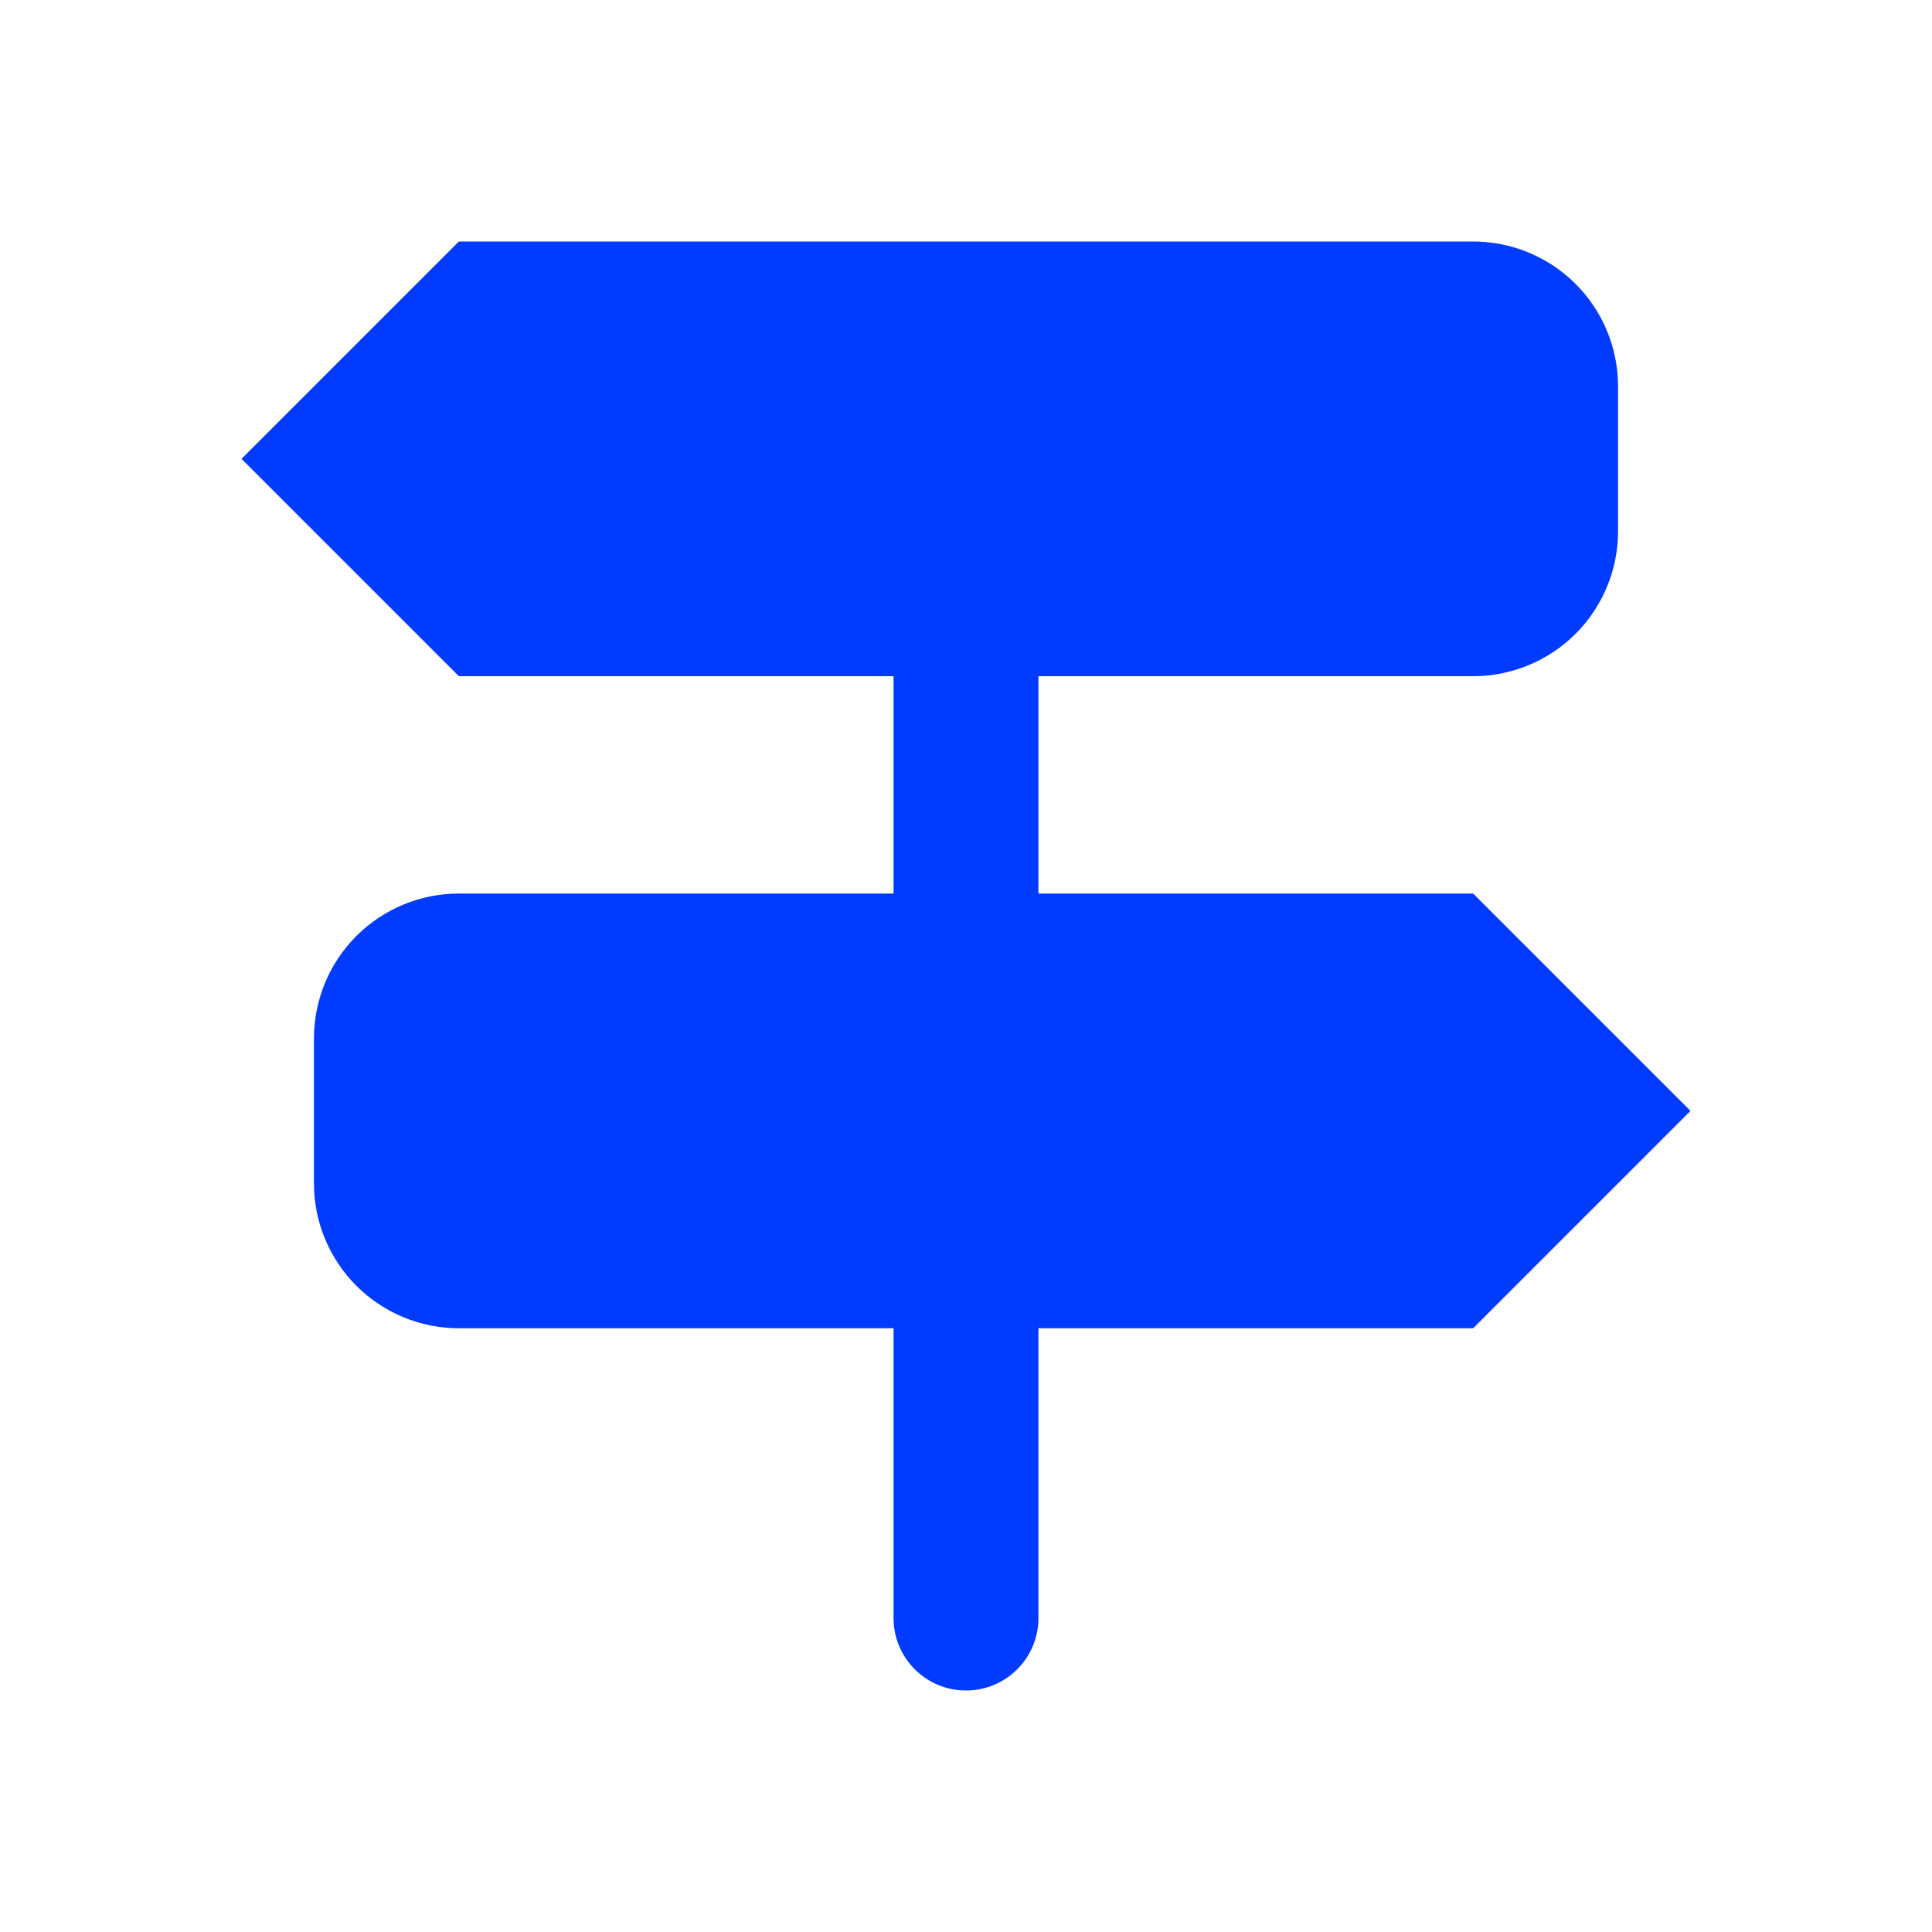
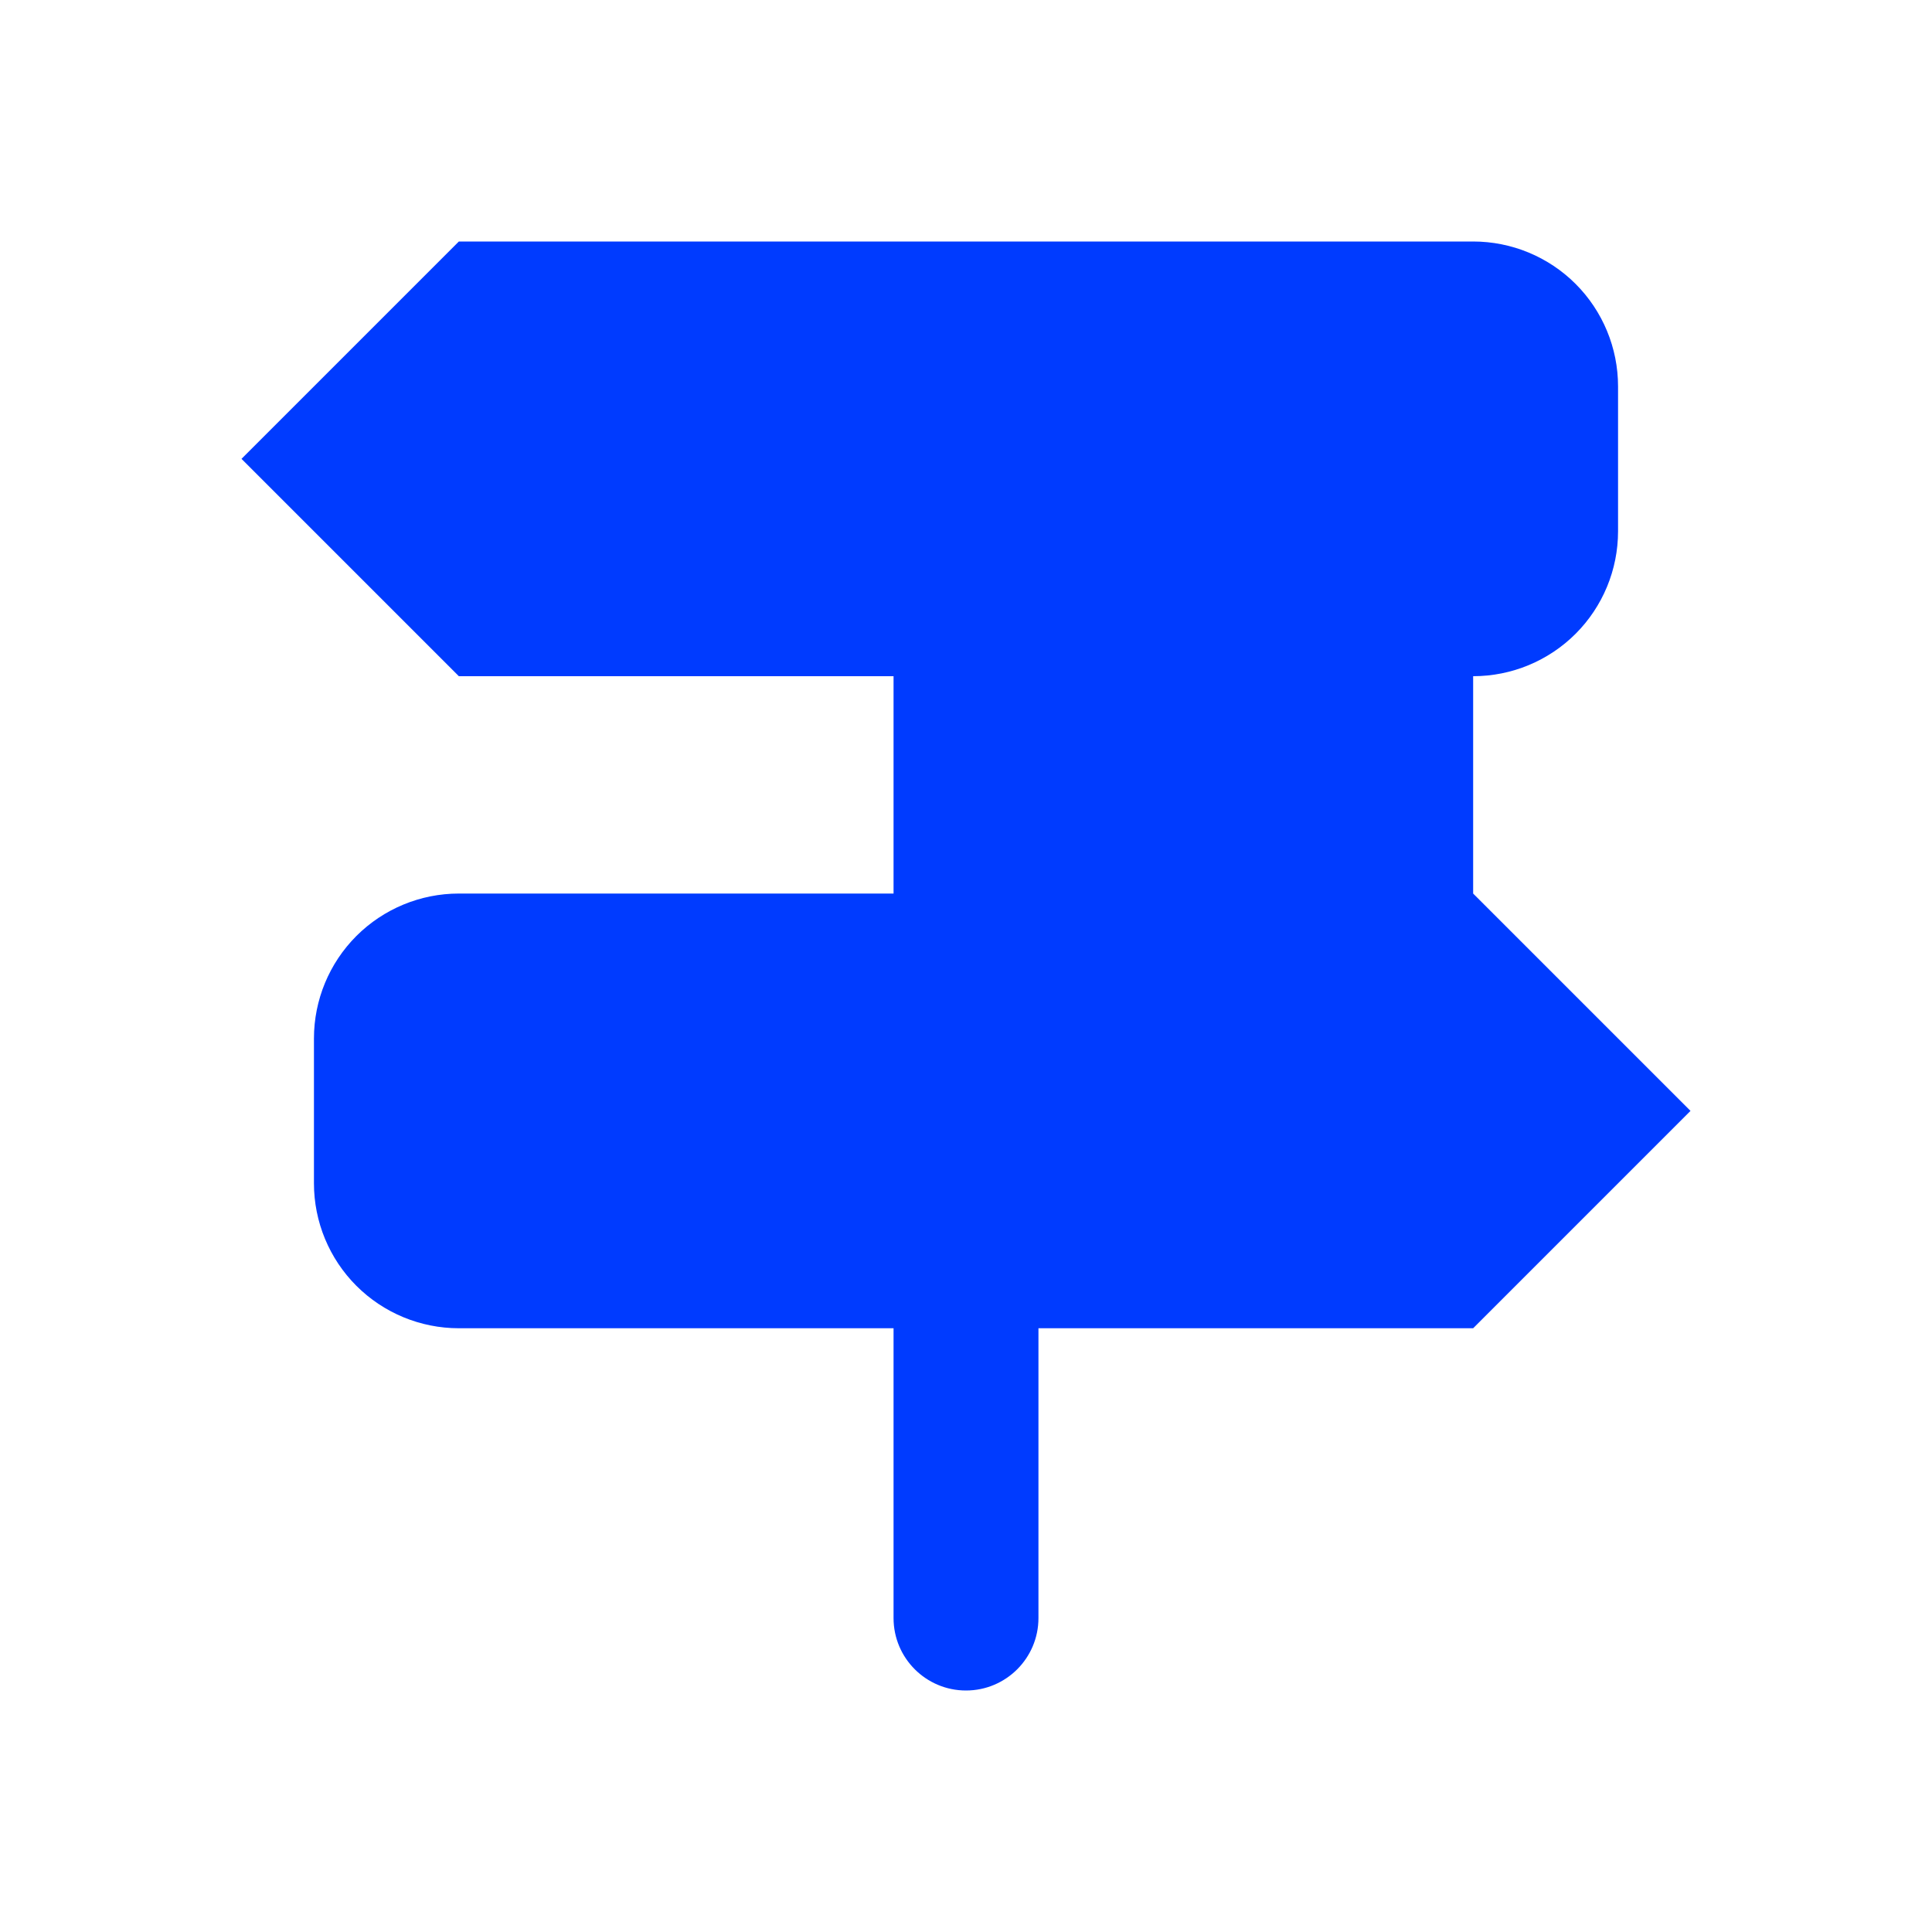
<svg xmlns="http://www.w3.org/2000/svg" width="80" height="80" viewBox="0 0 80 80" fill="none">
-   <path d="M61 37H43V28H61C62.591 28 64.117 27.368 65.243 26.243C66.368 25.117 67 23.591 67 22V16C67 14.409 66.368 12.883 65.243 11.757C64.117 10.632 62.591 10 61 10H19L10 19L19 28H37V37H19C17.409 37 15.883 37.632 14.757 38.757C13.632 39.883 13 41.409 13 43V49C13 50.591 13.632 52.117 14.757 53.243C15.883 54.368 17.409 55 19 55H37V67C37 68.657 38.343 70 40 70C41.657 70 43 68.657 43 67V55H61L70 46L61 37Z" fill="#003BFF" />
+   <path d="M61 37V28H61C62.591 28 64.117 27.368 65.243 26.243C66.368 25.117 67 23.591 67 22V16C67 14.409 66.368 12.883 65.243 11.757C64.117 10.632 62.591 10 61 10H19L10 19L19 28H37V37H19C17.409 37 15.883 37.632 14.757 38.757C13.632 39.883 13 41.409 13 43V49C13 50.591 13.632 52.117 14.757 53.243C15.883 54.368 17.409 55 19 55H37V67C37 68.657 38.343 70 40 70C41.657 70 43 68.657 43 67V55H61L70 46L61 37Z" fill="#003BFF" />
</svg>